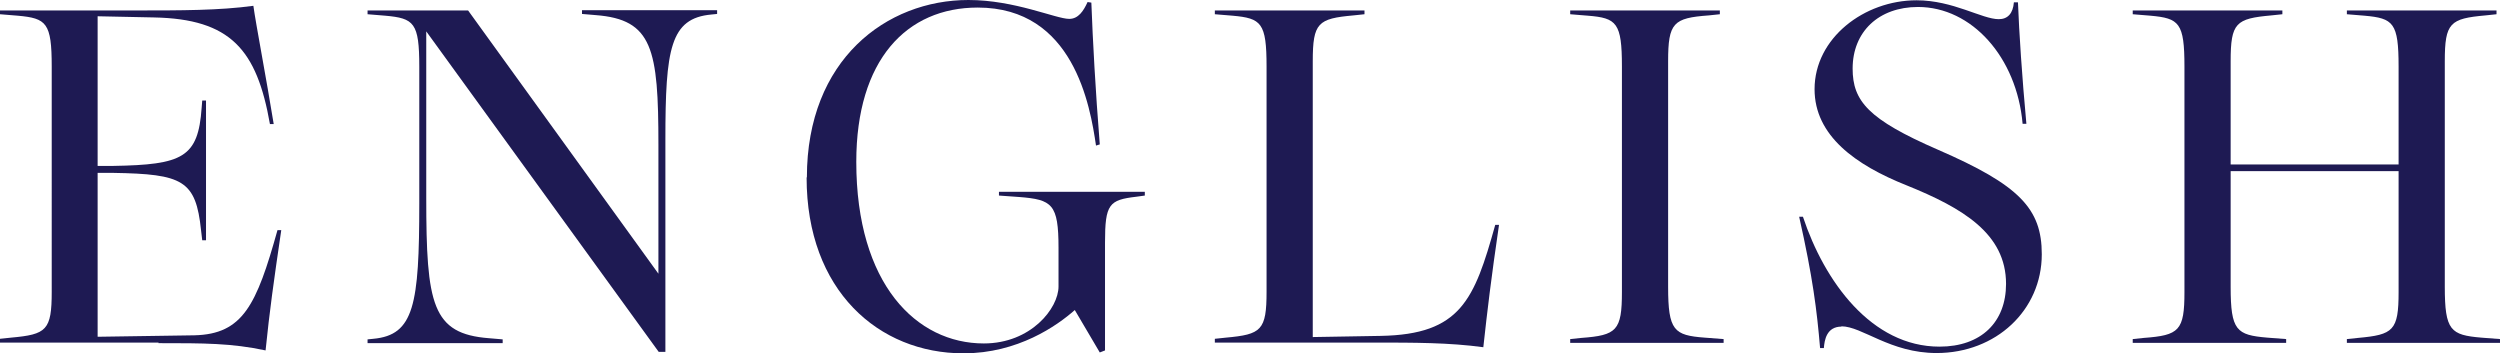
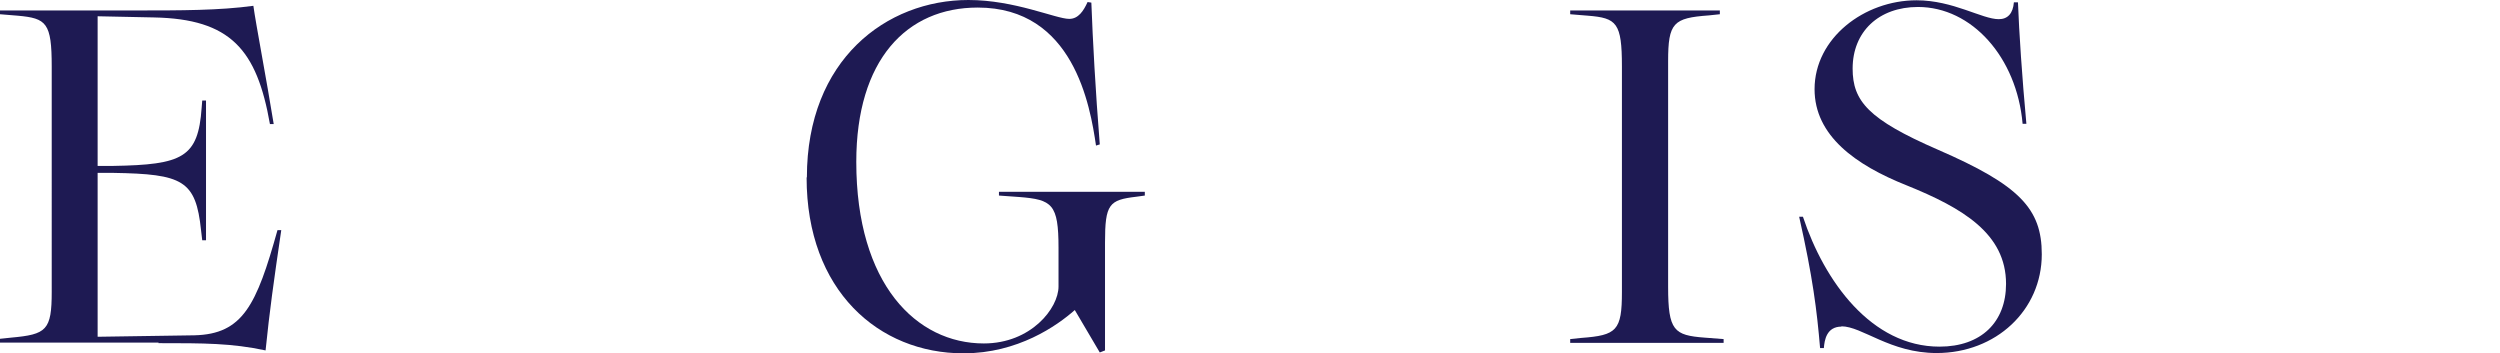
<svg xmlns="http://www.w3.org/2000/svg" id="_レイヤー_2" viewBox="0 0 86.04 12.15">
  <defs>
    <style>.cls-1{fill:#1e1a53;stroke-width:0px;}</style>
  </defs>
  <g id="TXT">
    <path class="cls-1" d="m5.46,11.79H0v-.13l.38-.04c1.22-.11,1.4-.25,1.4-1.58V2.29c0-1.51-.18-1.66-1.17-1.75l-.61-.05v-.13h4.65c1.58,0,2.9,0,4.07-.16.09.65.45,2.52.7,4.07h-.13c-.45-2.56-1.35-3.62-4-3.67l-1.93-.04v5.15h.54c2.39-.04,2.92-.29,3.04-2l.02-.25h.13v4.81h-.13l-.04-.34c-.18-1.73-.63-1.94-3.02-1.98h-.54v5.64l3.33-.05c1.67-.04,2.14-1.04,2.86-3.62h.13c-.27,1.84-.4,2.77-.54,4.14-1.17-.25-2.11-.25-3.69-.25Z" />
-     <path class="cls-1" d="m14.67,1.08v5.73c0,3.67.2,4.68,2.16,4.83l.47.04v.13h-4.65v-.13l.2-.02c1.4-.13,1.58-1.17,1.58-4.66V2.29c0-1.51-.18-1.66-1.17-1.75l-.61-.05v-.13h3.46l6.55,9.06v-4.43c0-3.31-.2-4.32-2.16-4.47l-.47-.04v-.13h4.65v.13l-.2.02c-1.41.13-1.58,1.17-1.58,4.3v7.31h-.23L14.67,1.08Z" />
    <path class="cls-1" d="m27.77,6.1c0-4.05,2.74-6.1,5.56-6.1,1.6,0,3.01.65,3.47.65.31,0,.49-.27.63-.58l.13.02c.05,1.33.14,2.99.29,4.88l-.13.04c-.2-1.37-.77-4.75-4.07-4.75-2.45,0-4.18,1.8-4.18,5.31,0,4.21,2.07,6.25,4.39,6.25,1.62,0,2.57-1.21,2.57-1.96v-1.33c0-1.51-.22-1.66-1.35-1.75l-.7-.05v-.13h5.02v.13l-.29.04c-.94.11-1.08.25-1.08,1.58v3.71l-.18.07-.86-1.46c-.61.54-1.96,1.49-3.83,1.49-2.92,0-5.4-2.16-5.4-6.05Z" />
-     <path class="cls-1" d="m47.27,11.79h-5.46v-.13l.38-.04c1.22-.11,1.4-.25,1.4-1.58V2.29c0-1.51-.18-1.66-1.17-1.75l-.61-.05v-.13h5.15v.13l-.38.04c-1.22.11-1.4.25-1.4,1.58v9.49l2.34-.04c2.75-.05,3.22-1.24,3.94-3.82h.13c-.27,1.84-.4,2.93-.54,4.21-1.17-.16-2.38-.16-3.78-.16Z" />
    <path class="cls-1" d="m54.04,11.67l.38-.04c1.22-.09,1.4-.25,1.4-1.58V2.29c0-1.51-.18-1.67-1.17-1.75l-.61-.05v-.13h5.15v.13l-.38.04c-1.22.09-1.4.25-1.4,1.58v7.76c0,1.51.2,1.67,1.26,1.75l.65.05v.13h-5.28v-.13Z" />
    <path class="cls-1" d="m63.38,11.24c-.52,0-.59.47-.61.74h-.13c-.11-1.3-.25-2.43-.72-4.52h.13c.74,2.23,2.36,4.47,4.7,4.47,1.44,0,2.29-.85,2.29-2.16,0-1.73-1.49-2.61-3.42-3.39-1.76-.7-3.17-1.71-3.17-3.31,0-1.76,1.71-3.06,3.51-3.06,1.26,0,2.25.65,2.83.65.31,0,.49-.2.52-.58h.14c.04,1.04.14,2.56.29,4.18h-.13c-.2-2.29-1.75-4.02-3.6-4.02-1.35,0-2.25.85-2.25,2.12,0,1.12.54,1.75,2.93,2.79,2.81,1.22,3.58,2.03,3.58,3.6,0,1.93-1.58,3.4-3.62,3.4-1.6,0-2.56-.92-3.28-.92Z" />
-     <path class="cls-1" d="m80.77,11.67l.38-.04c1.22-.11,1.4-.25,1.4-1.58v-4.16h-5.78v3.98c0,1.51.2,1.66,1.26,1.75l.65.05v.13h-5.28v-.13l.38-.04c1.22-.09,1.4-.25,1.4-1.58V2.29c0-1.51-.18-1.66-1.17-1.75l-.61-.05v-.13h5.15v.13l-.38.04c-1.22.11-1.4.25-1.4,1.58v3.55h5.78v-3.37c0-1.51-.18-1.66-1.17-1.75l-.61-.05v-.13h5.15v.13l-.38.04c-1.22.11-1.4.25-1.4,1.58v7.76c0,1.51.2,1.66,1.26,1.75l.65.05v.13h-5.28v-.13Z" />
  </g>
</svg>